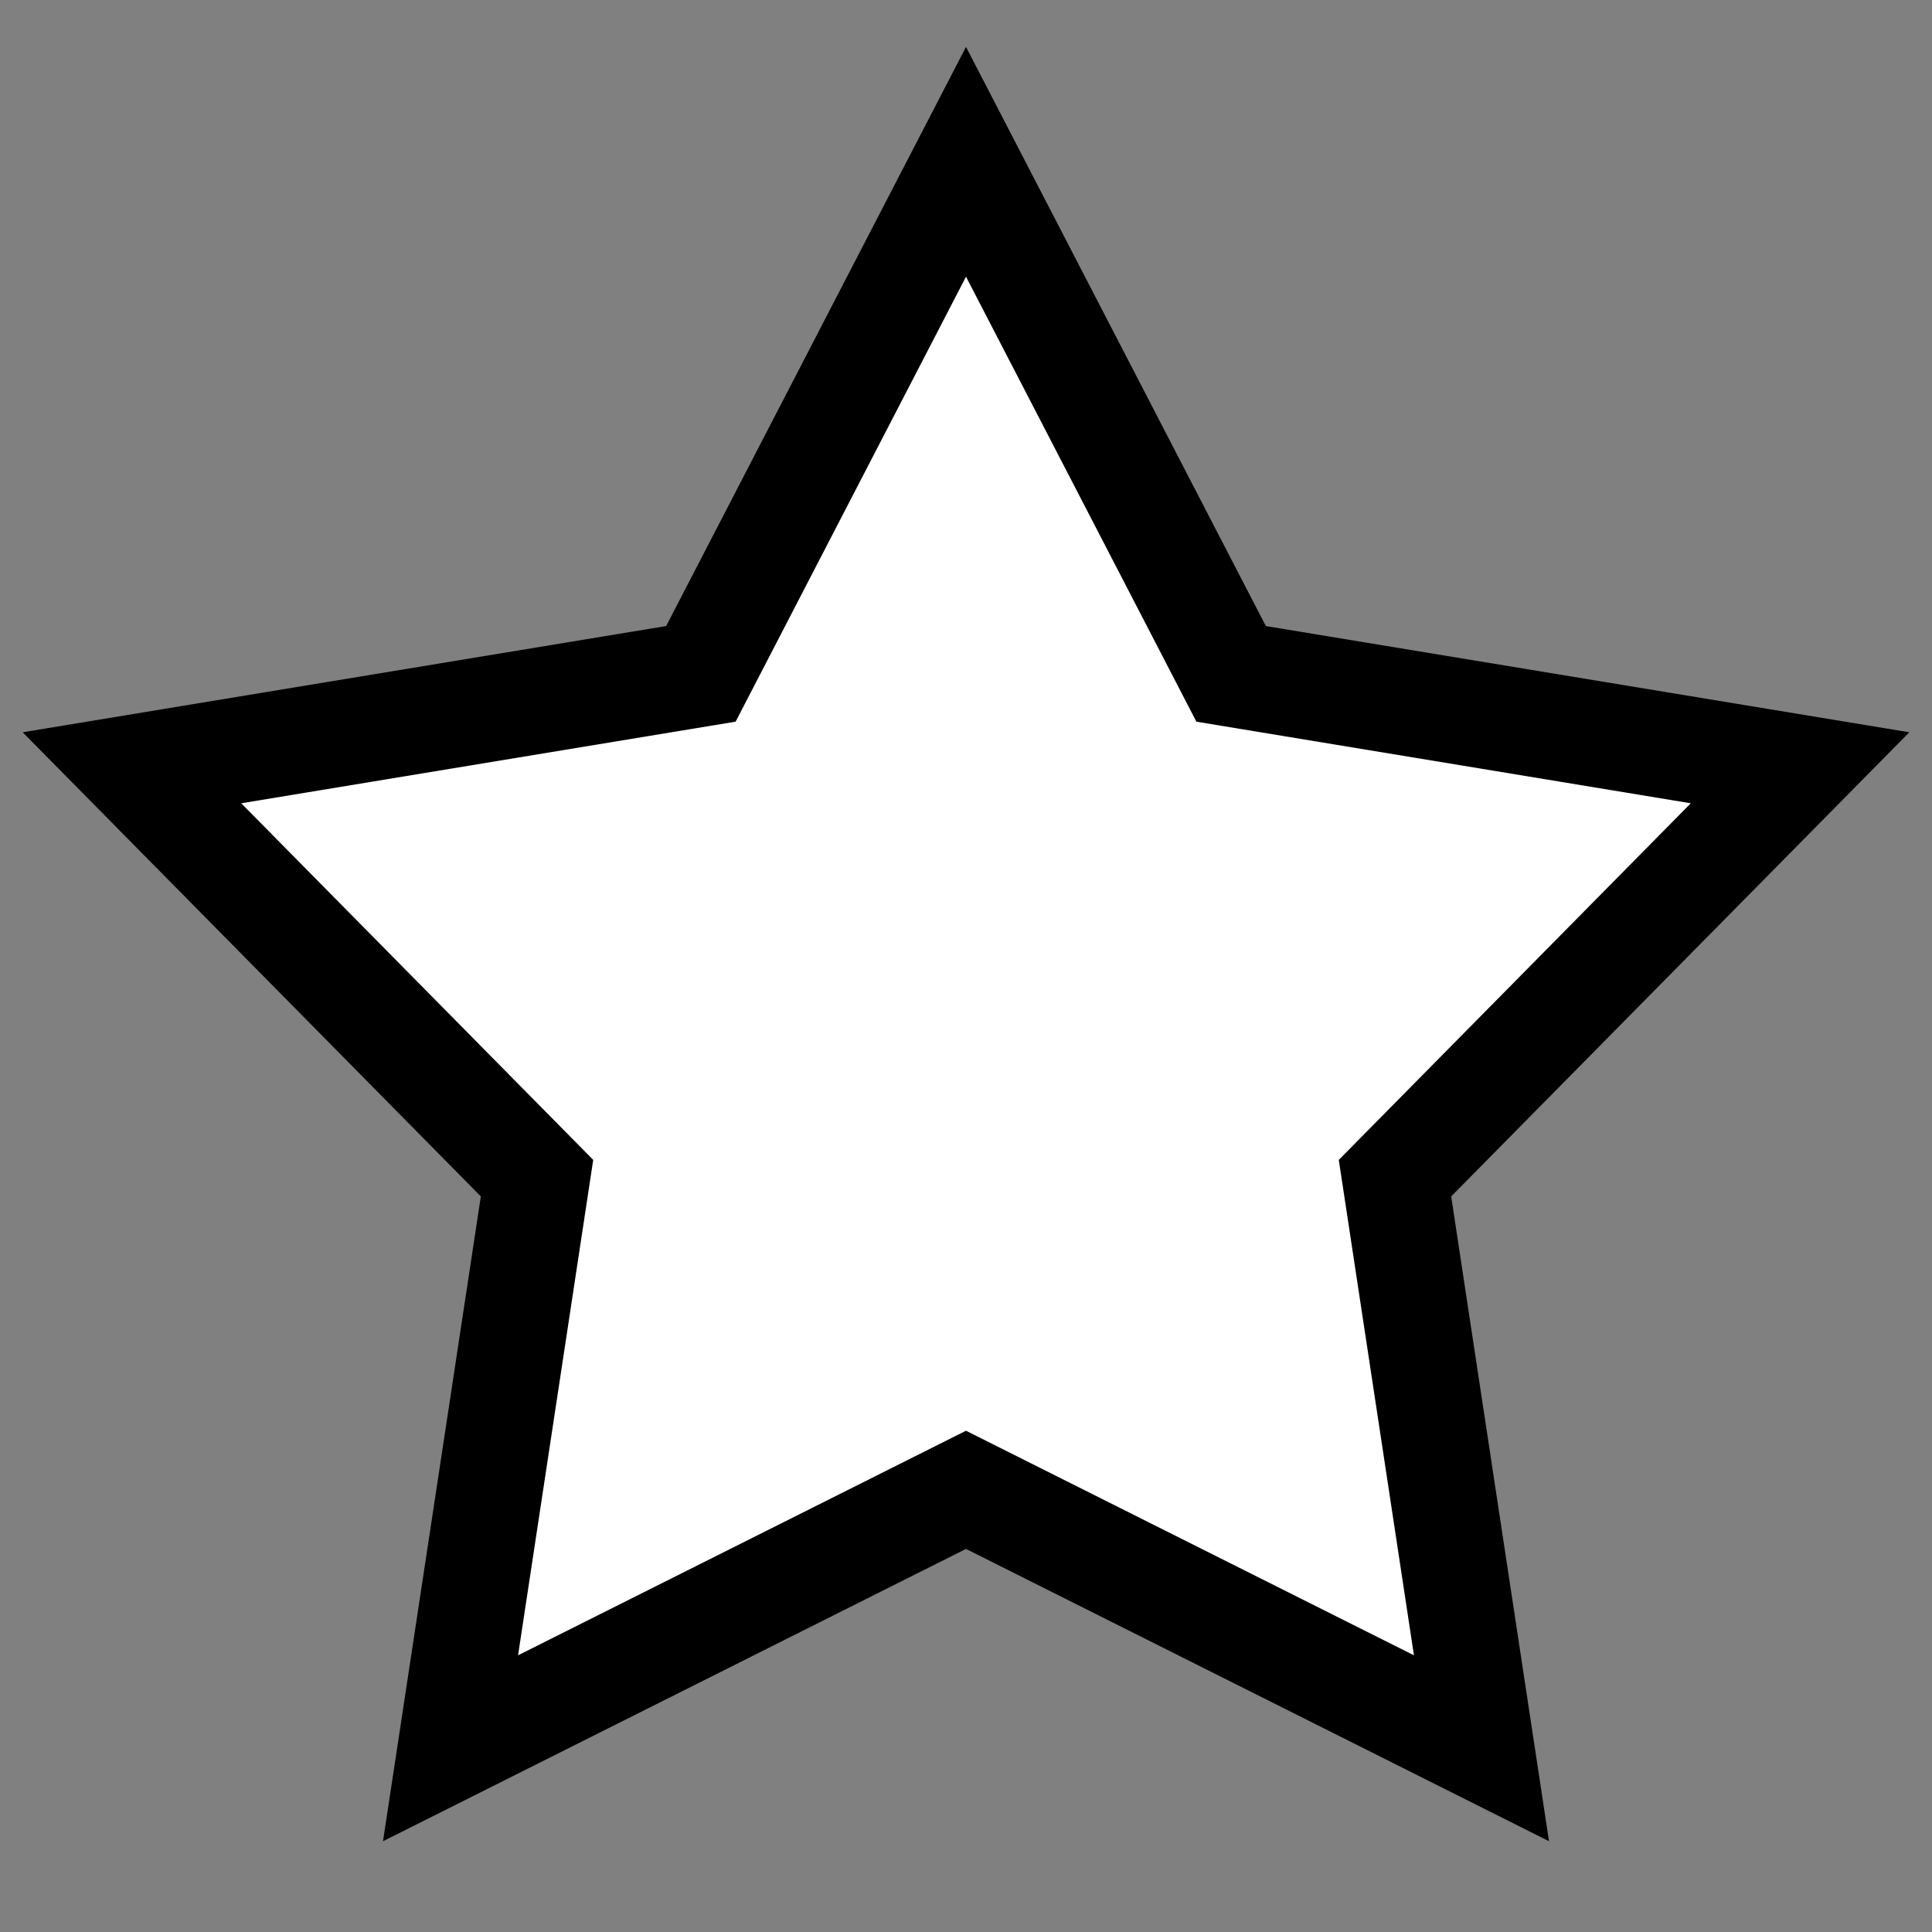
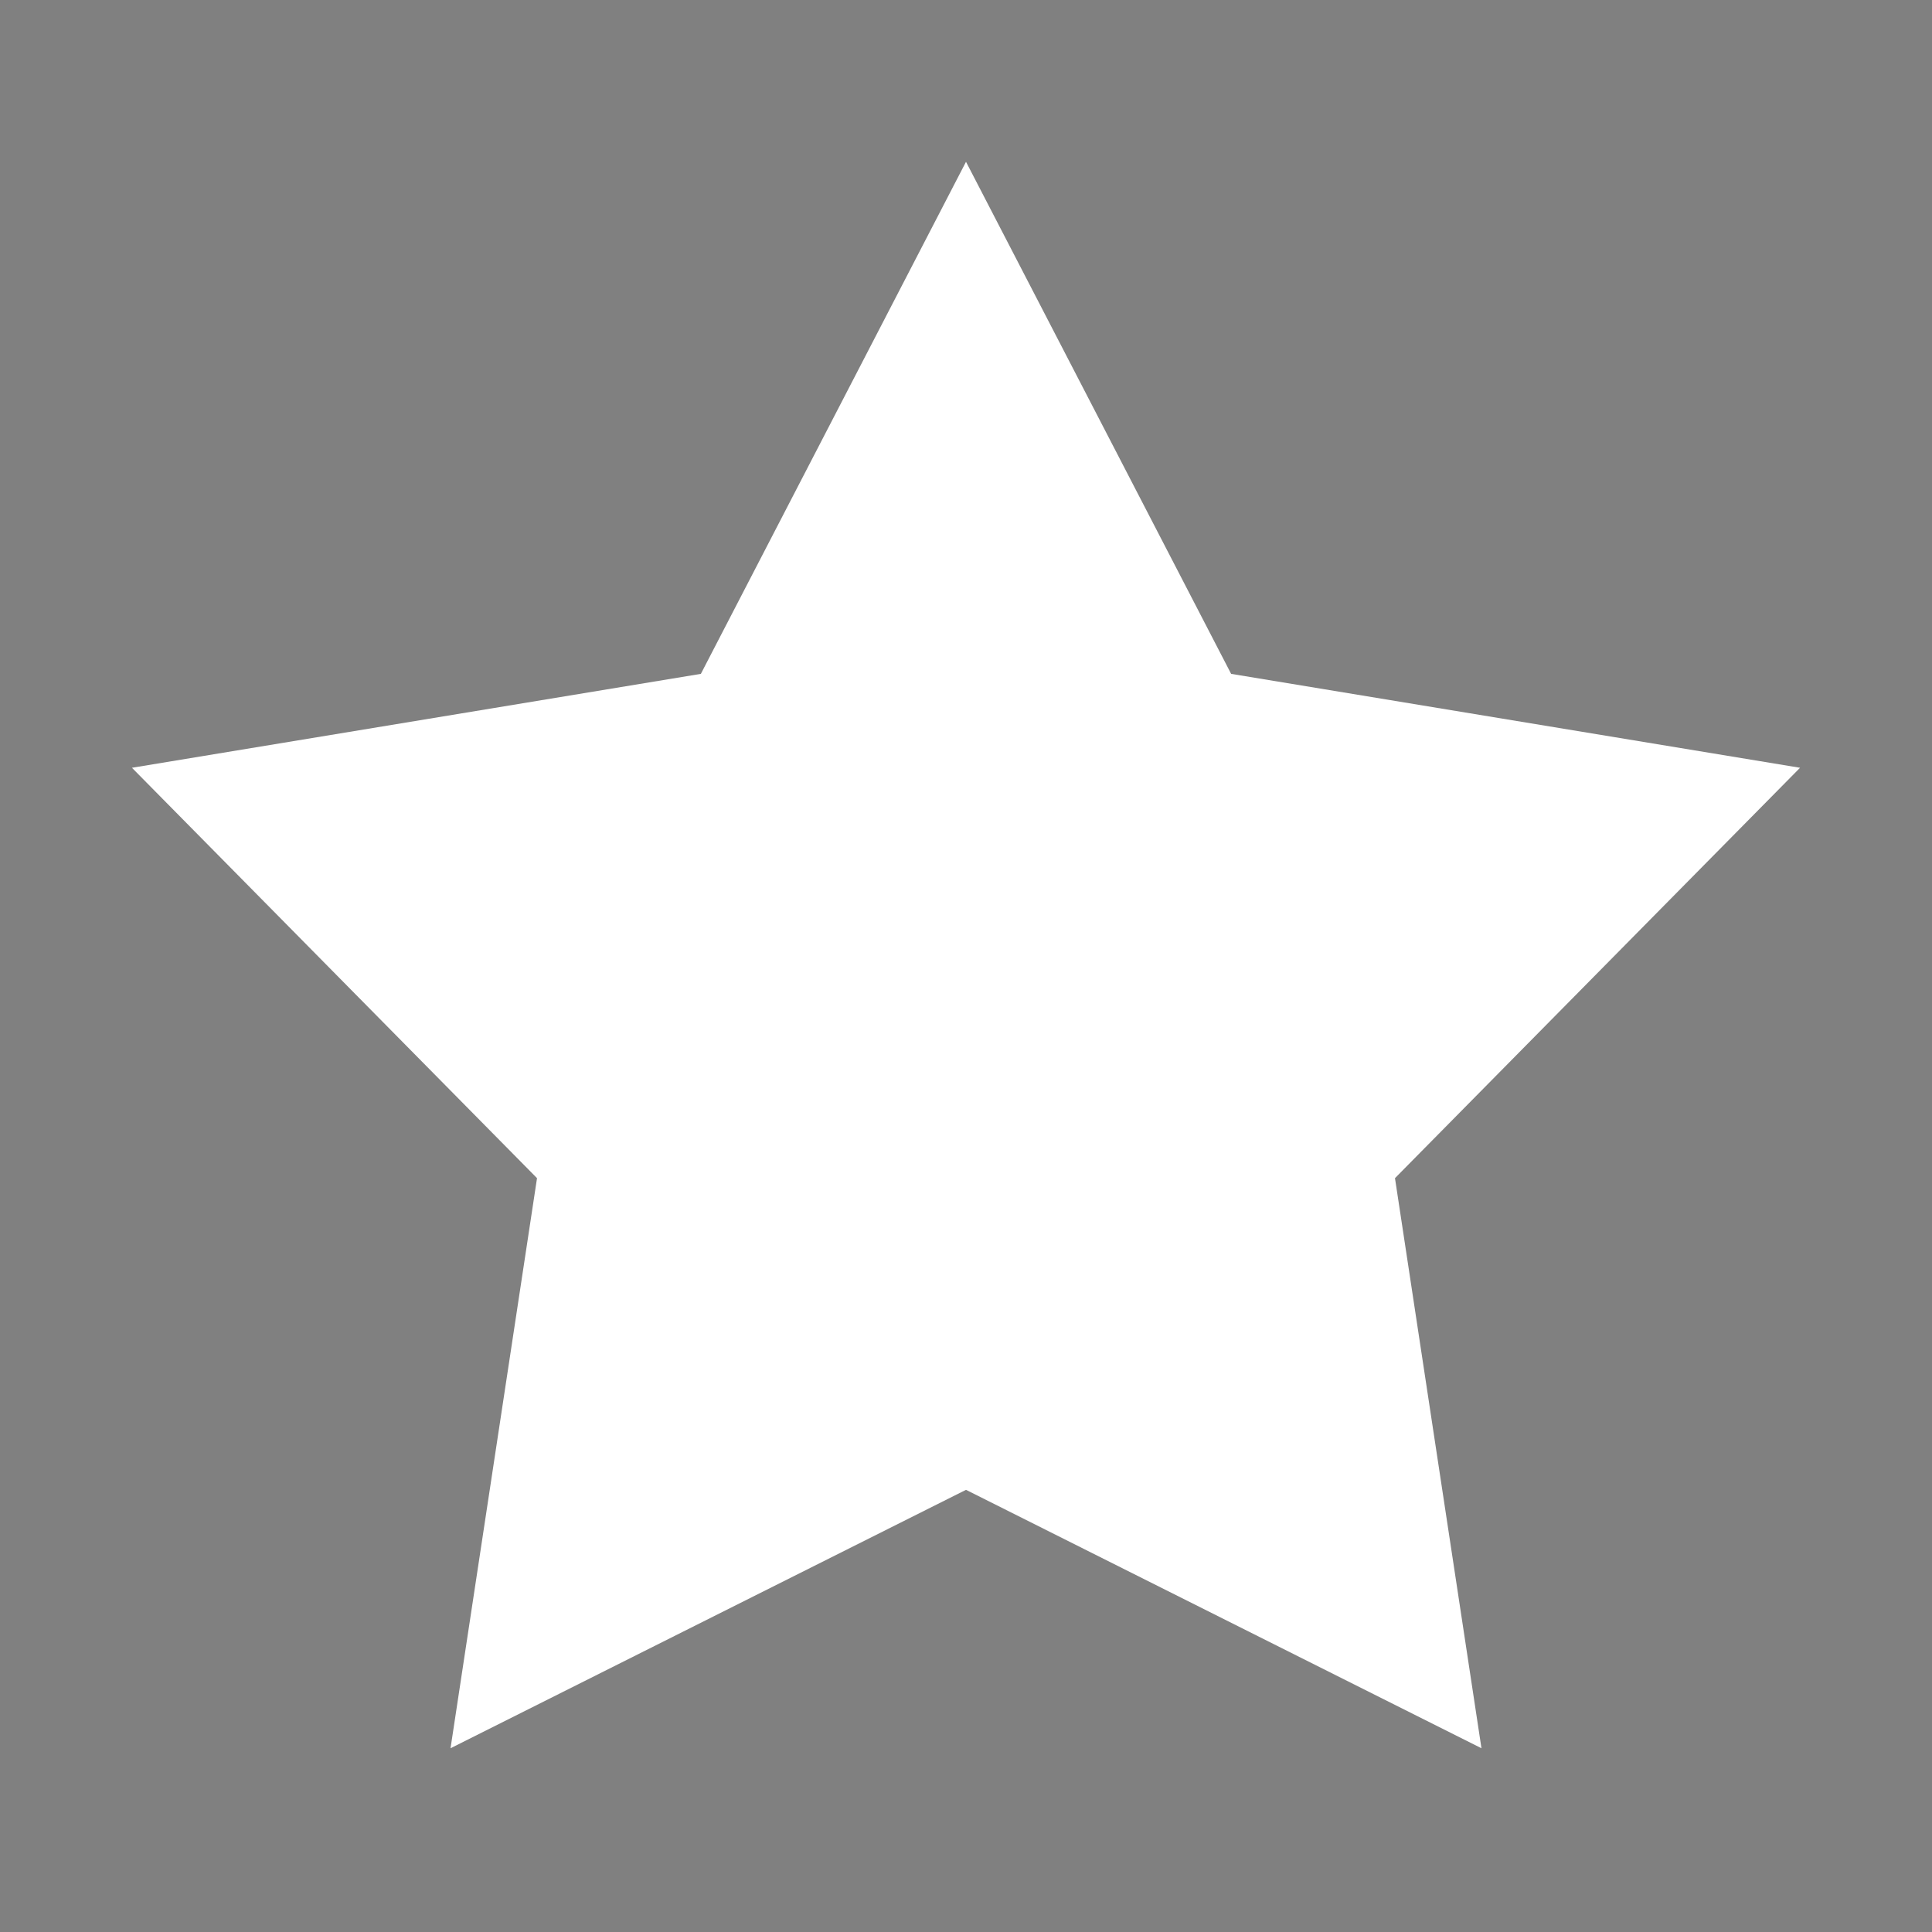
<svg xmlns="http://www.w3.org/2000/svg" version="1.2" baseProfile="tiny" id="Layer_1" x="0px" y="0px" viewBox="0 0 128 128" xml:space="preserve">
  <rect x="0" y="0" width="128" height="128" fill="#808080" stroke="none" />
  <g>
    <polygon fill="#FFFFFF" points="64,98.705 29.849,115.826 35.579,78.056 8.742,50.867 46.434,44.645 64,10.719 81.565,44.645    119.258,50.867 92.421,78.056 98.151,115.826  " />
-     <path d="M64,18.332l15.264,29.481l32.755,5.407L88.698,76.846l4.979,32.822L64,94.79l-29.677,14.878l4.979-32.822L15.982,53.219   l32.755-5.407L64,18.332 M64,3.107l-6.216,12.006l-13.65,26.364l-29.292,4.835L1.502,48.515L11,58.137l20.856,21.129l-4.453,29.353   l-2.028,13.367l12.086-6.059L64,102.62l26.54,13.306l12.086,6.059l-2.028-13.367l-4.453-29.353L117,58.137l9.497-9.622   l-13.339-2.202l-29.292-4.835l-13.65-26.364L64,3.107L64,3.107z" />
  </g>
</svg>